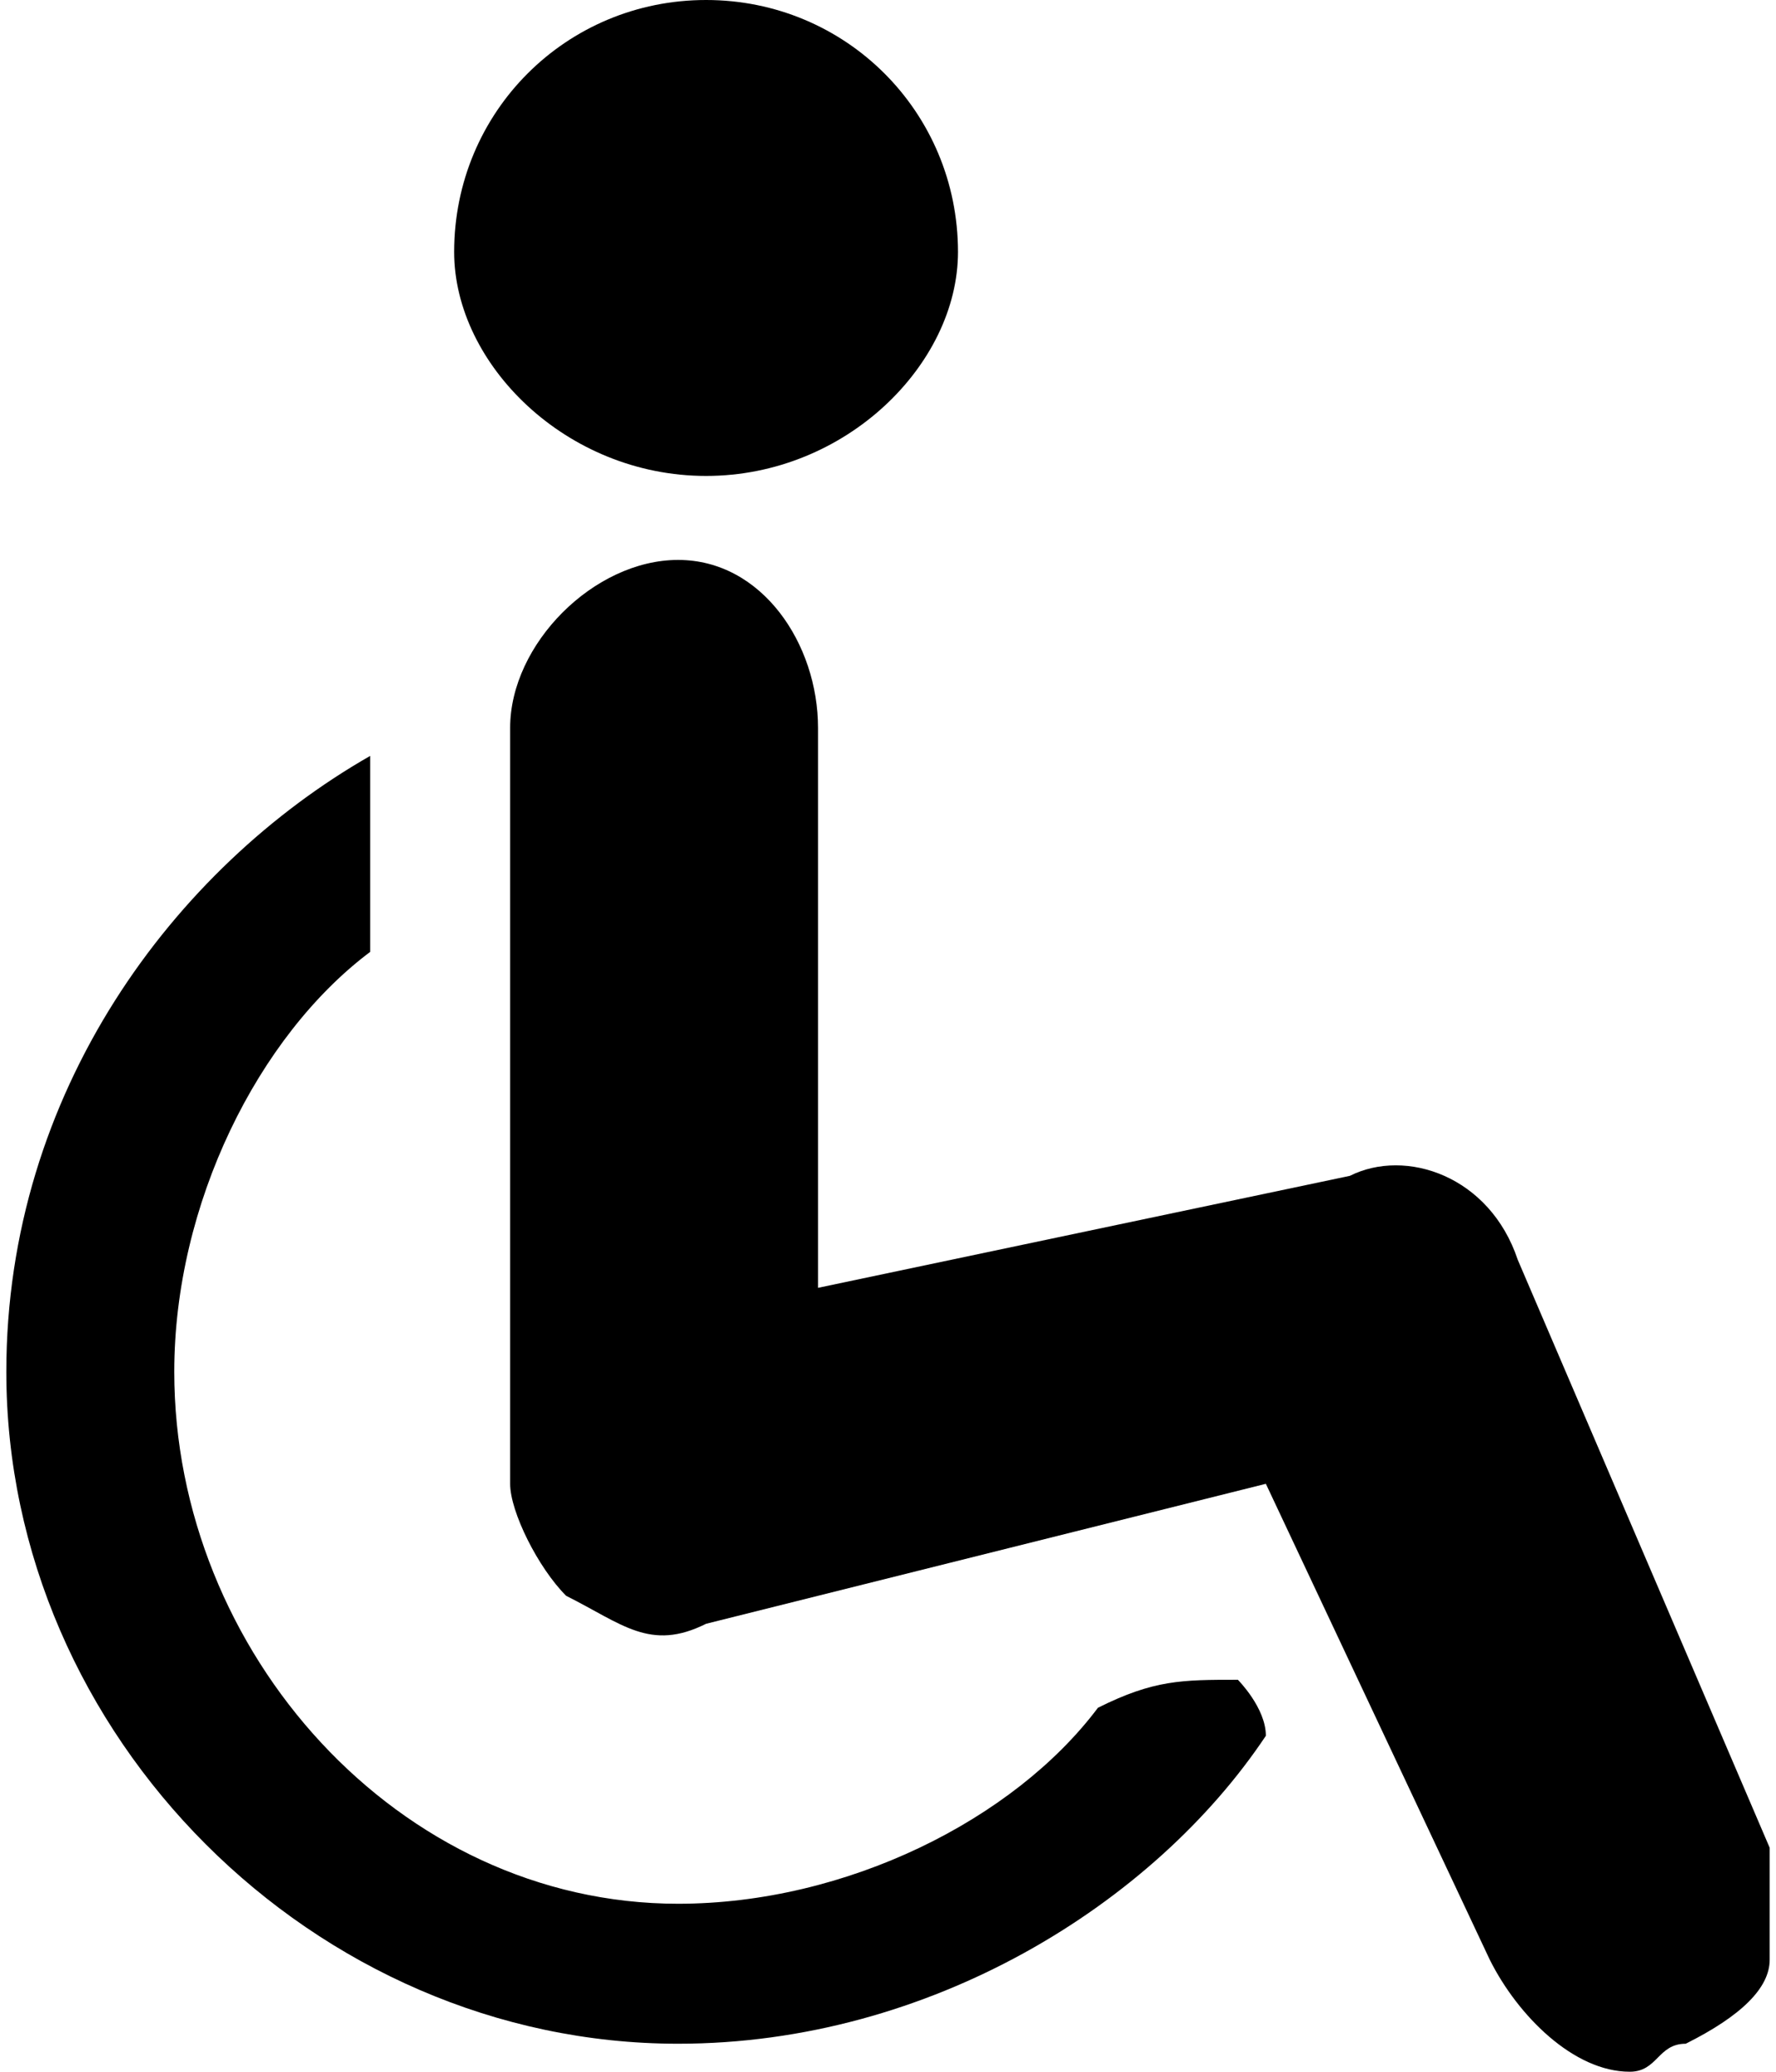
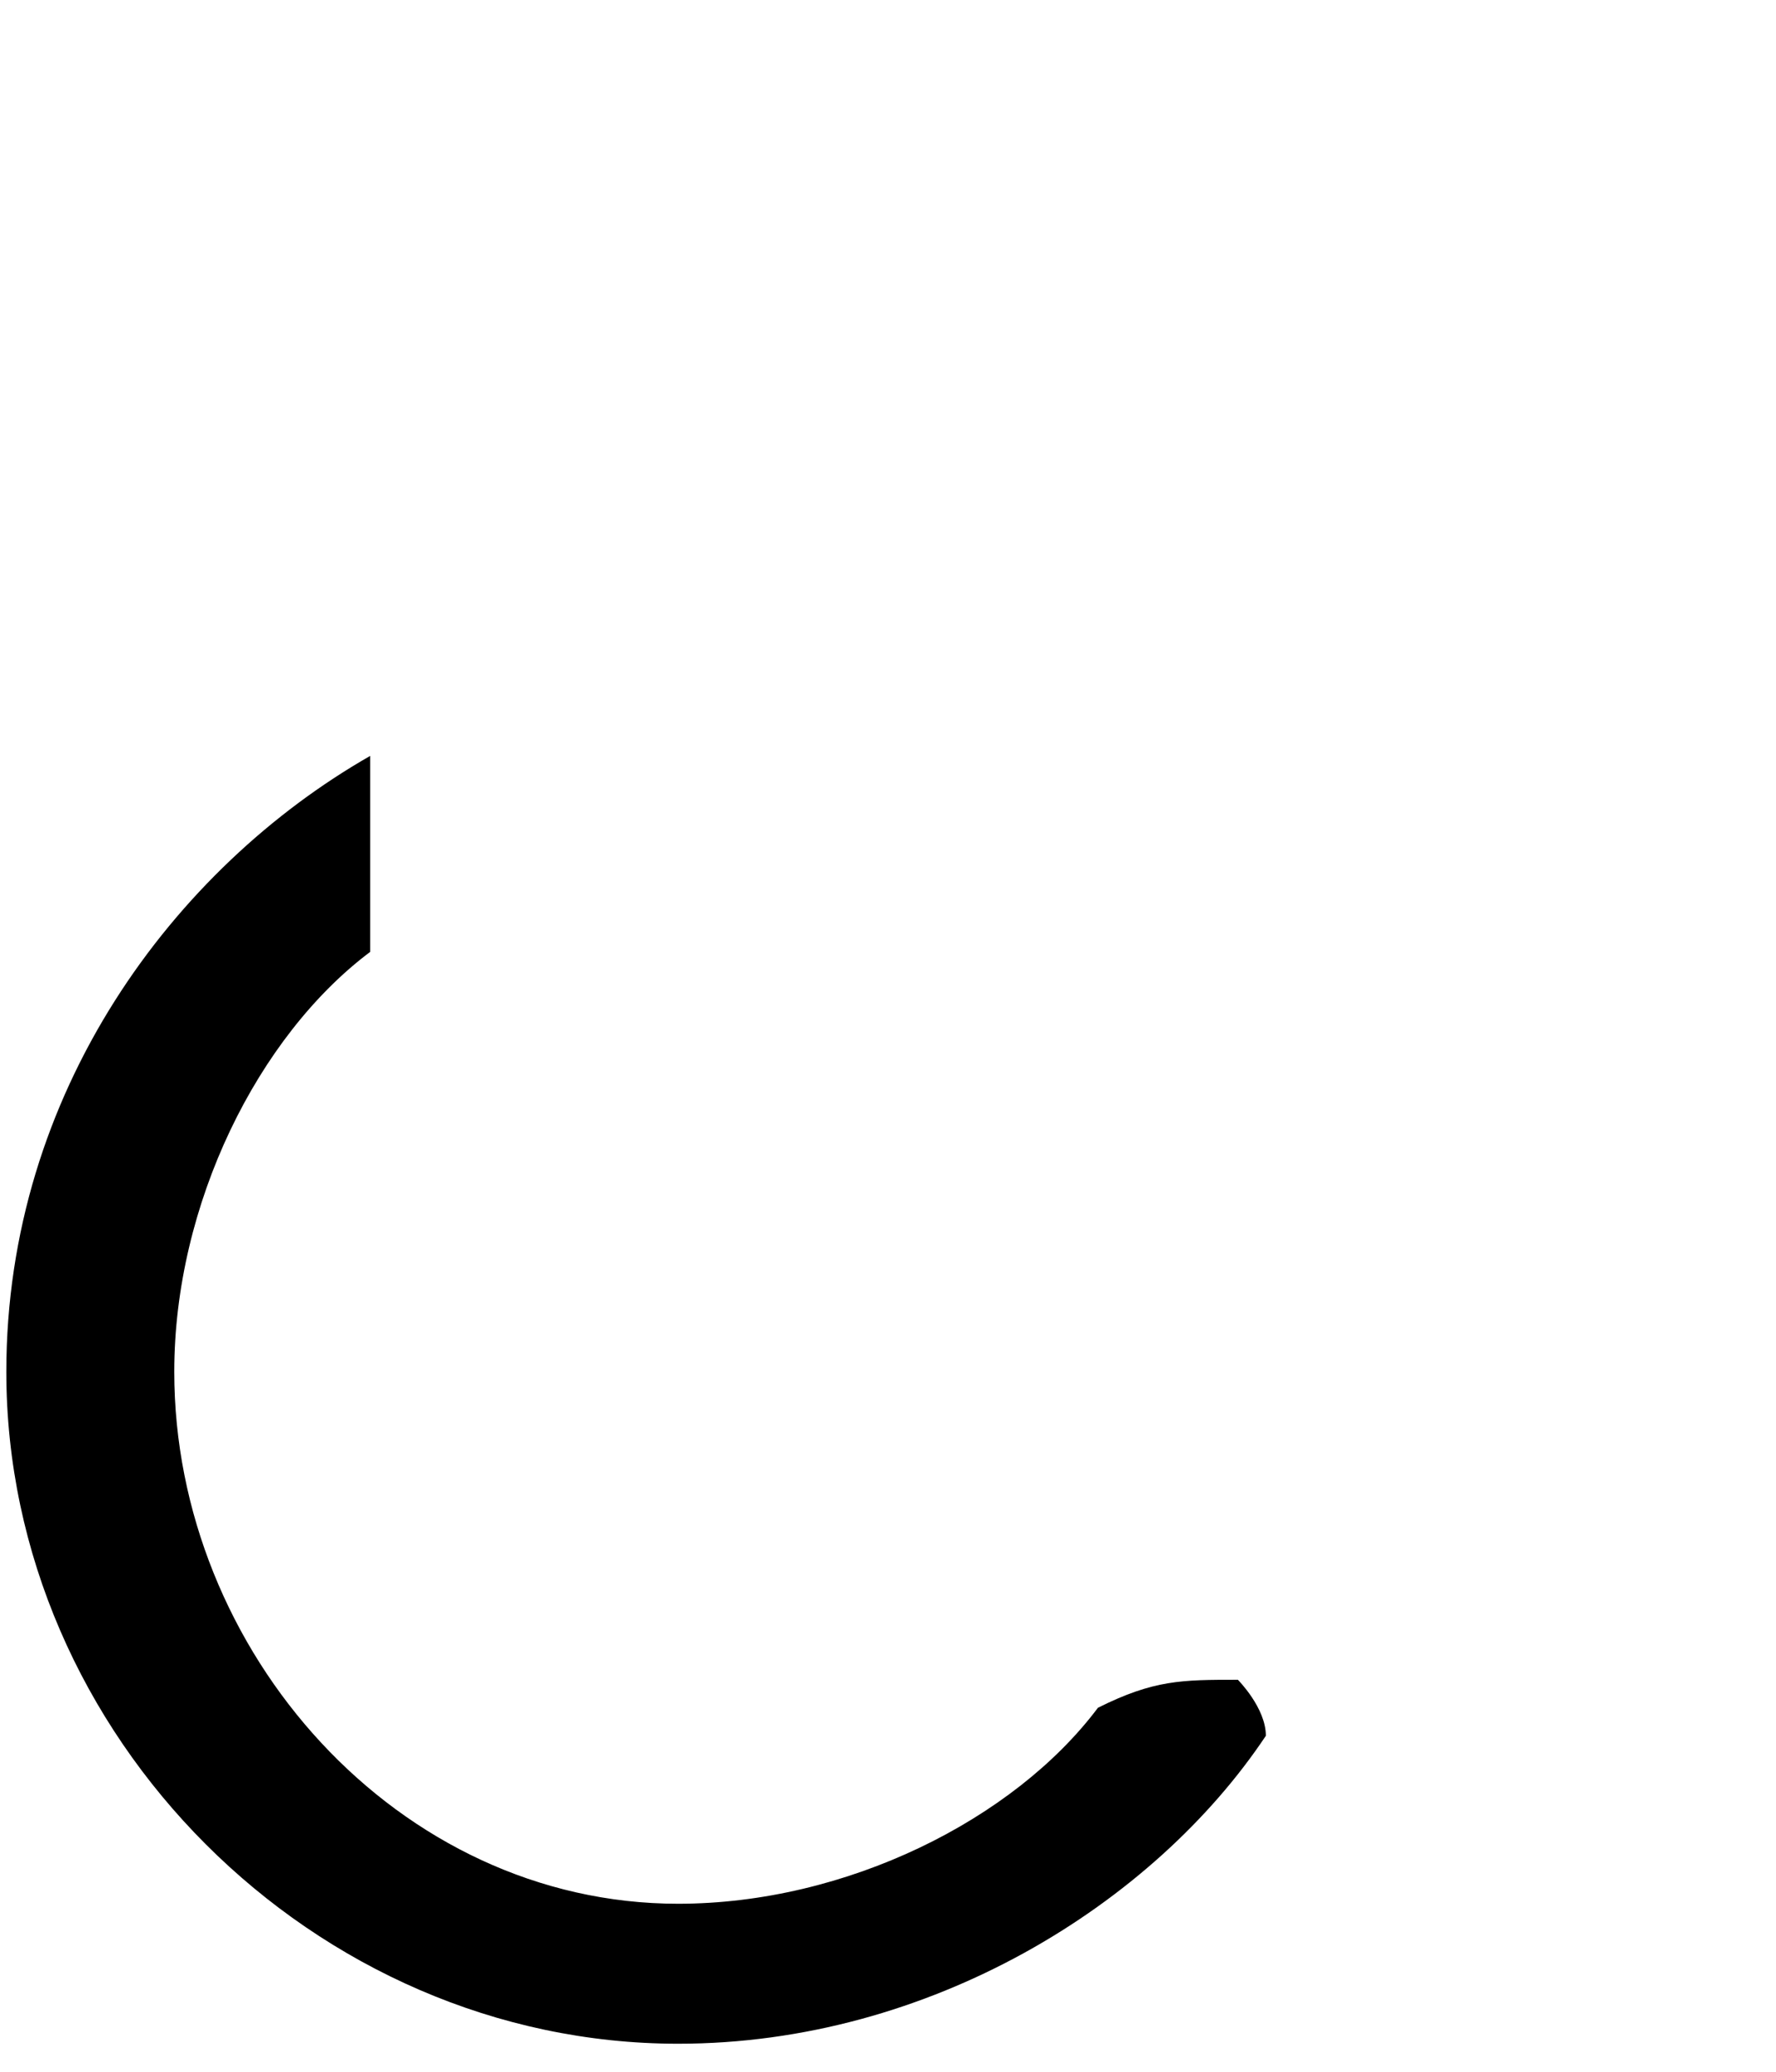
<svg xmlns="http://www.w3.org/2000/svg" xml:space="preserve" width="6.773mm" height="7.899mm" version="1.1" style="shape-rendering:geometricPrecision; text-rendering:geometricPrecision; image-rendering:optimizeQuality; fill-rule:evenodd; clip-rule:evenodd" viewBox="0 0 63 74">
  <g id="Camada_x0020_1">
    <g id="_1978771318352">
      <g fill="currentColor">
        <path class="fil0" d="M39 61c-3,4 -9,7 -15,7 -10,0 -18,-9 -18,-19 0,-6 3,-12 7,-15l0 -7c-7,4 -13,12 -13,22 0,13 11,24 24,24 9,0 17,-5 21,-11 0,-1 -1,-2 -1,-2 -2,0 -3,0 -5,1z" />
-         <path class="fil0" d="M34 9c0,4 -4,8 -9,8 -5,0 -9,-4 -9,-8 0,-5 4,-9 9,-9 5,0 9,4 9,9z" />
-         <path class="fil0" d="M63 66l-9 -21c-1,-3 -4,-4 -6,-3l-19 4 0 -20c0,-3 -2,-6 -5,-6 -3,0 -6,3 -6,6l0 27c0,1 1,3 2,4 2,1 3,2 5,1l20 -5 8 17c1,2 3,4 5,4 1,0 1,-1 2,-1 2,-1 3,-2 3,-3l0 -4c0,0 0,0 0,0z" />
      </g>
    </g>
  </g>
</svg>